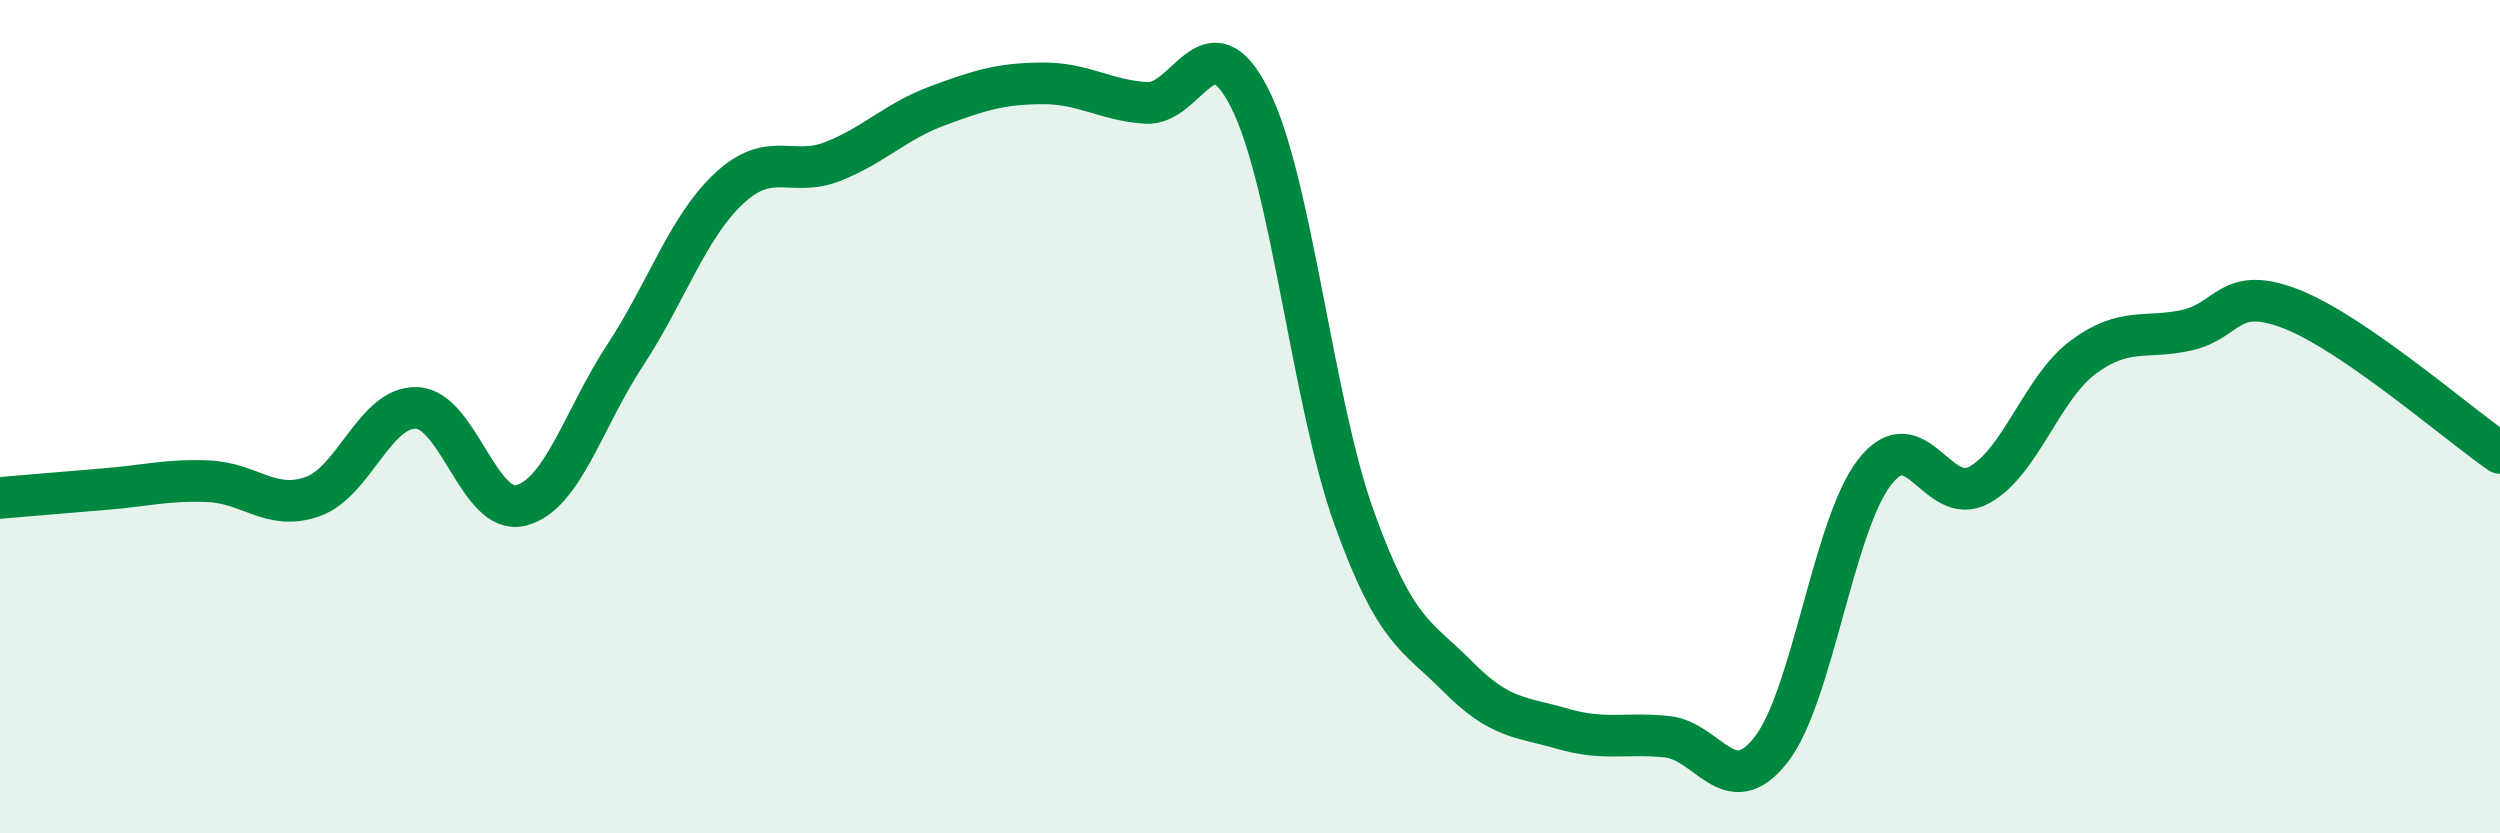
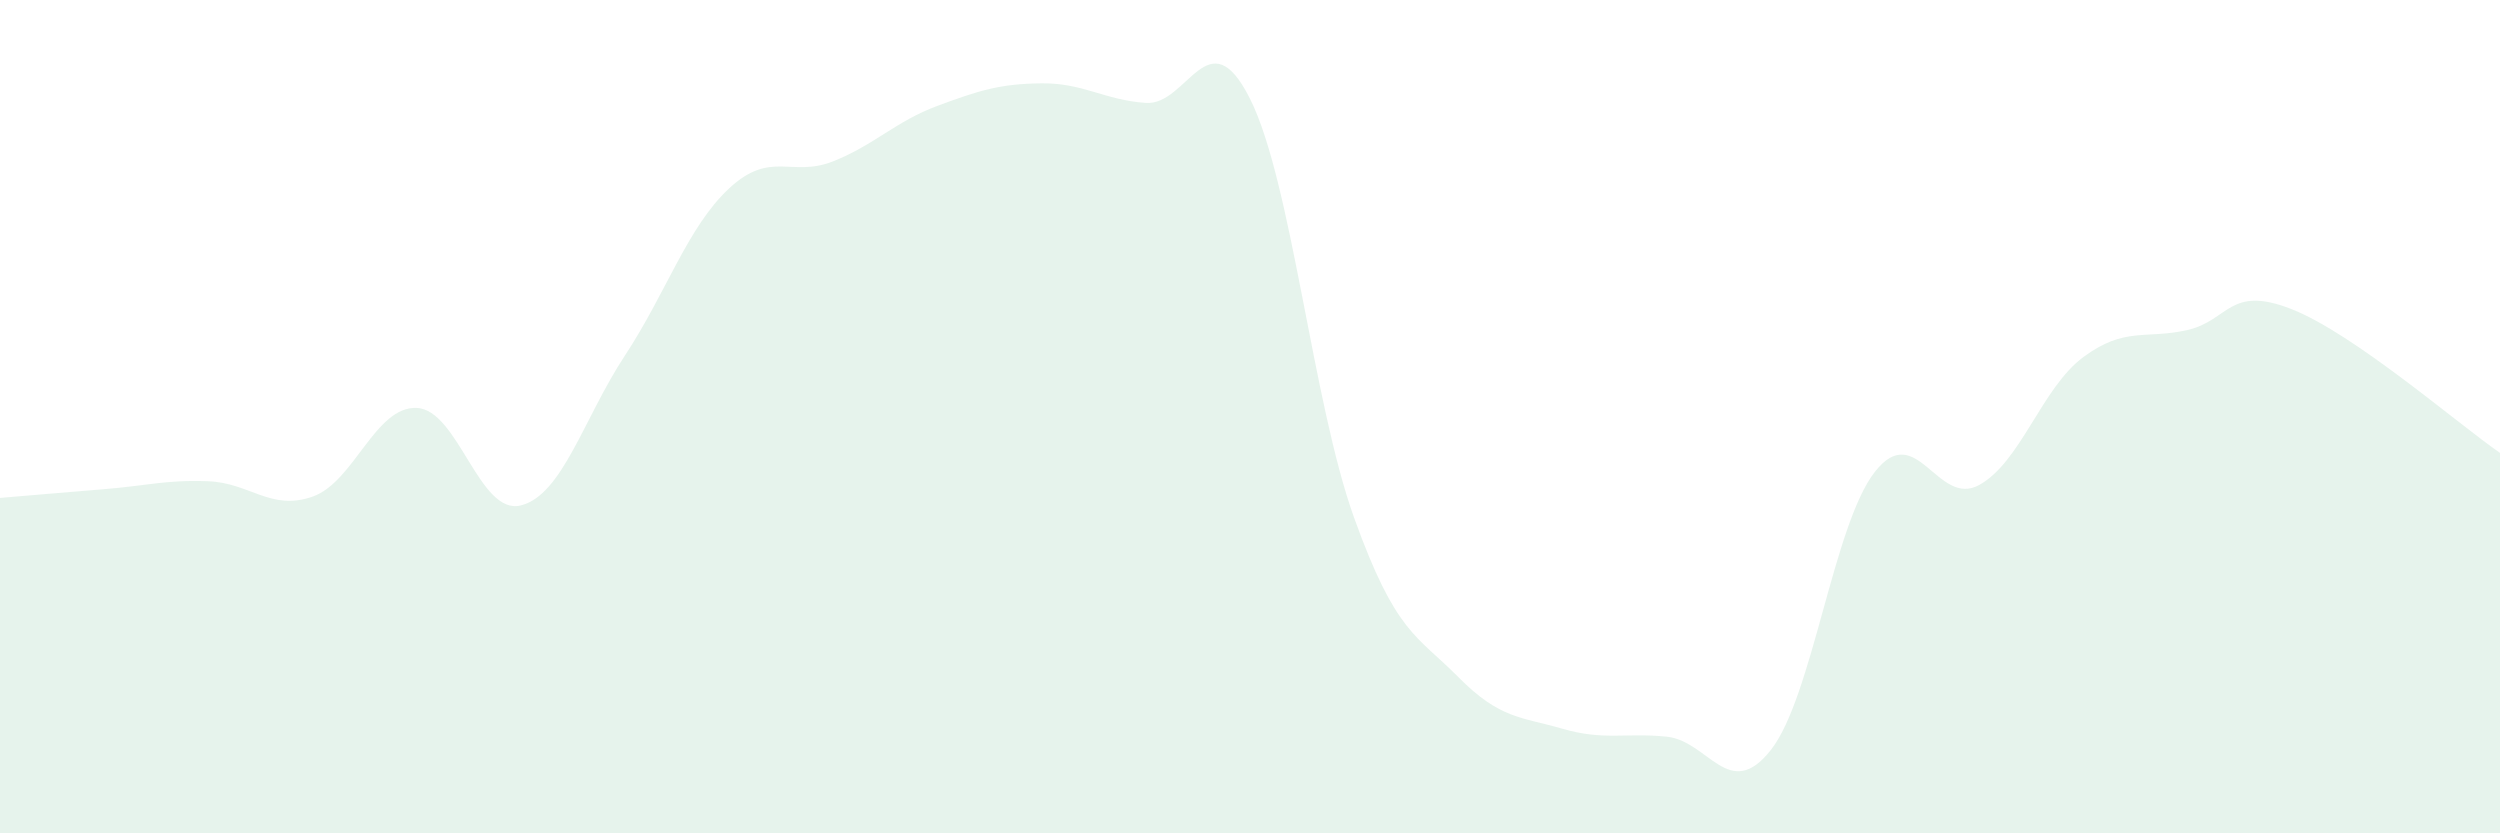
<svg xmlns="http://www.w3.org/2000/svg" width="60" height="20" viewBox="0 0 60 20">
  <path d="M 0,11.95 C 0.5,11.91 1.5,11.82 2.5,11.74 C 3.5,11.66 4,11.51 5,11.55 C 6,11.59 6.5,12.27 7.5,11.92 C 8.5,11.57 9,9.75 10,9.79 C 11,9.83 11.5,12.38 12.5,12.13 C 13.5,11.88 14,10.05 15,8.53 C 16,7.01 16.5,5.45 17.5,4.52 C 18.5,3.59 19,4.27 20,3.87 C 21,3.47 21.5,2.91 22.5,2.54 C 23.5,2.17 24,2.01 25,2 C 26,1.99 26.5,2.4 27.5,2.47 C 28.5,2.54 29,0.38 30,2.37 C 31,4.36 31.5,9.65 32.5,12.43 C 33.5,15.21 34,15.24 35,16.25 C 36,17.26 36.5,17.2 37.5,17.49 C 38.5,17.78 39,17.58 40,17.68 C 41,17.78 41.5,19.27 42.5,18 C 43.5,16.73 44,12.59 45,11.32 C 46,10.05 46.5,12.19 47.5,11.64 C 48.5,11.09 49,9.31 50,8.57 C 51,7.83 51.5,8.15 52.5,7.92 C 53.5,7.69 53.5,6.83 55,7.42 C 56.5,8.01 59,10.18 60,10.87L60 20L0 20Z" fill="#008740" opacity="0.1" stroke-linecap="round" stroke-linejoin="round" />
-   <path d="M 0,11.95 C 0.5,11.91 1.5,11.82 2.5,11.74 C 3.5,11.66 4,11.51 5,11.55 C 6,11.59 6.5,12.27 7.5,11.92 C 8.5,11.57 9,9.75 10,9.79 C 11,9.83 11.5,12.38 12.5,12.13 C 13.5,11.88 14,10.05 15,8.53 C 16,7.01 16.5,5.45 17.5,4.52 C 18.5,3.59 19,4.27 20,3.87 C 21,3.47 21.5,2.91 22.5,2.54 C 23.5,2.17 24,2.01 25,2 C 26,1.99 26.5,2.4 27.5,2.47 C 28.5,2.54 29,0.38 30,2.37 C 31,4.36 31.5,9.65 32.5,12.43 C 33.5,15.21 34,15.24 35,16.25 C 36,17.26 36.5,17.2 37.5,17.49 C 38.5,17.78 39,17.58 40,17.68 C 41,17.78 41.5,19.27 42.5,18 C 43.5,16.73 44,12.59 45,11.32 C 46,10.05 46.5,12.19 47.5,11.64 C 48.5,11.09 49,9.31 50,8.57 C 51,7.83 51.5,8.15 52.5,7.92 C 53.5,7.69 53.5,6.83 55,7.42 C 56.5,8.01 59,10.18 60,10.87" stroke="#008740" stroke-width="1" fill="none" stroke-linecap="round" stroke-linejoin="round" />
</svg>